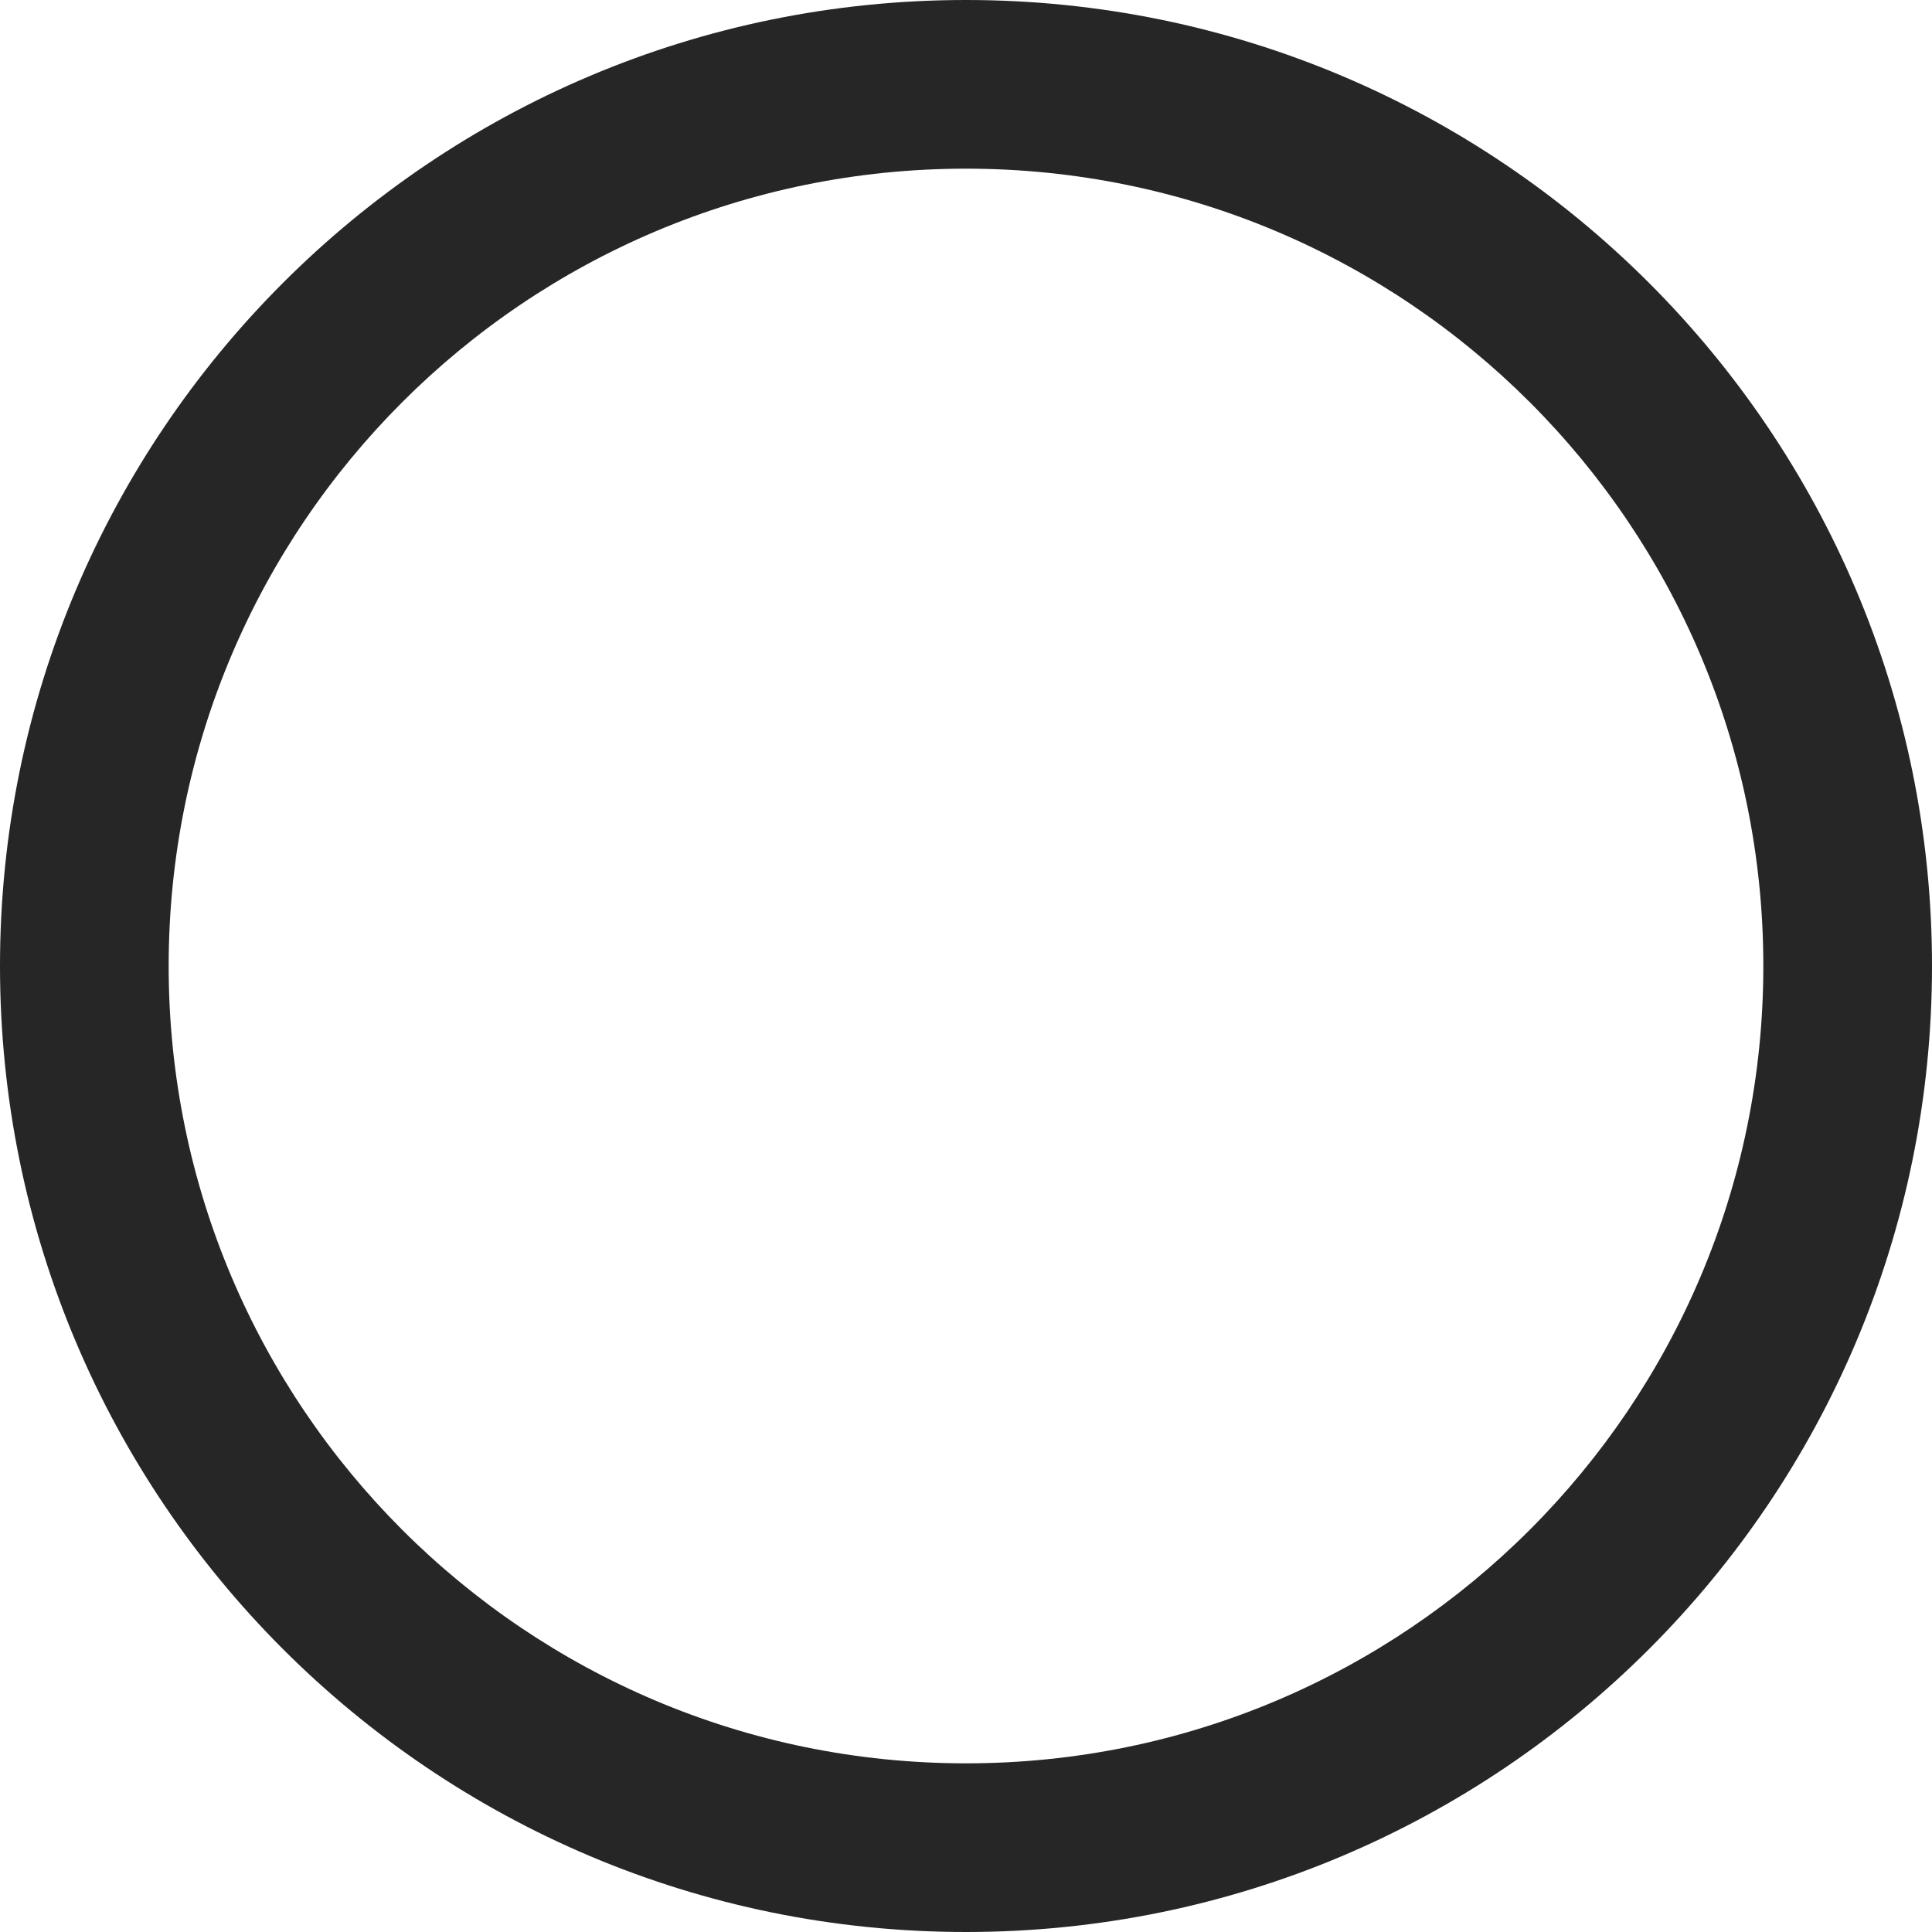
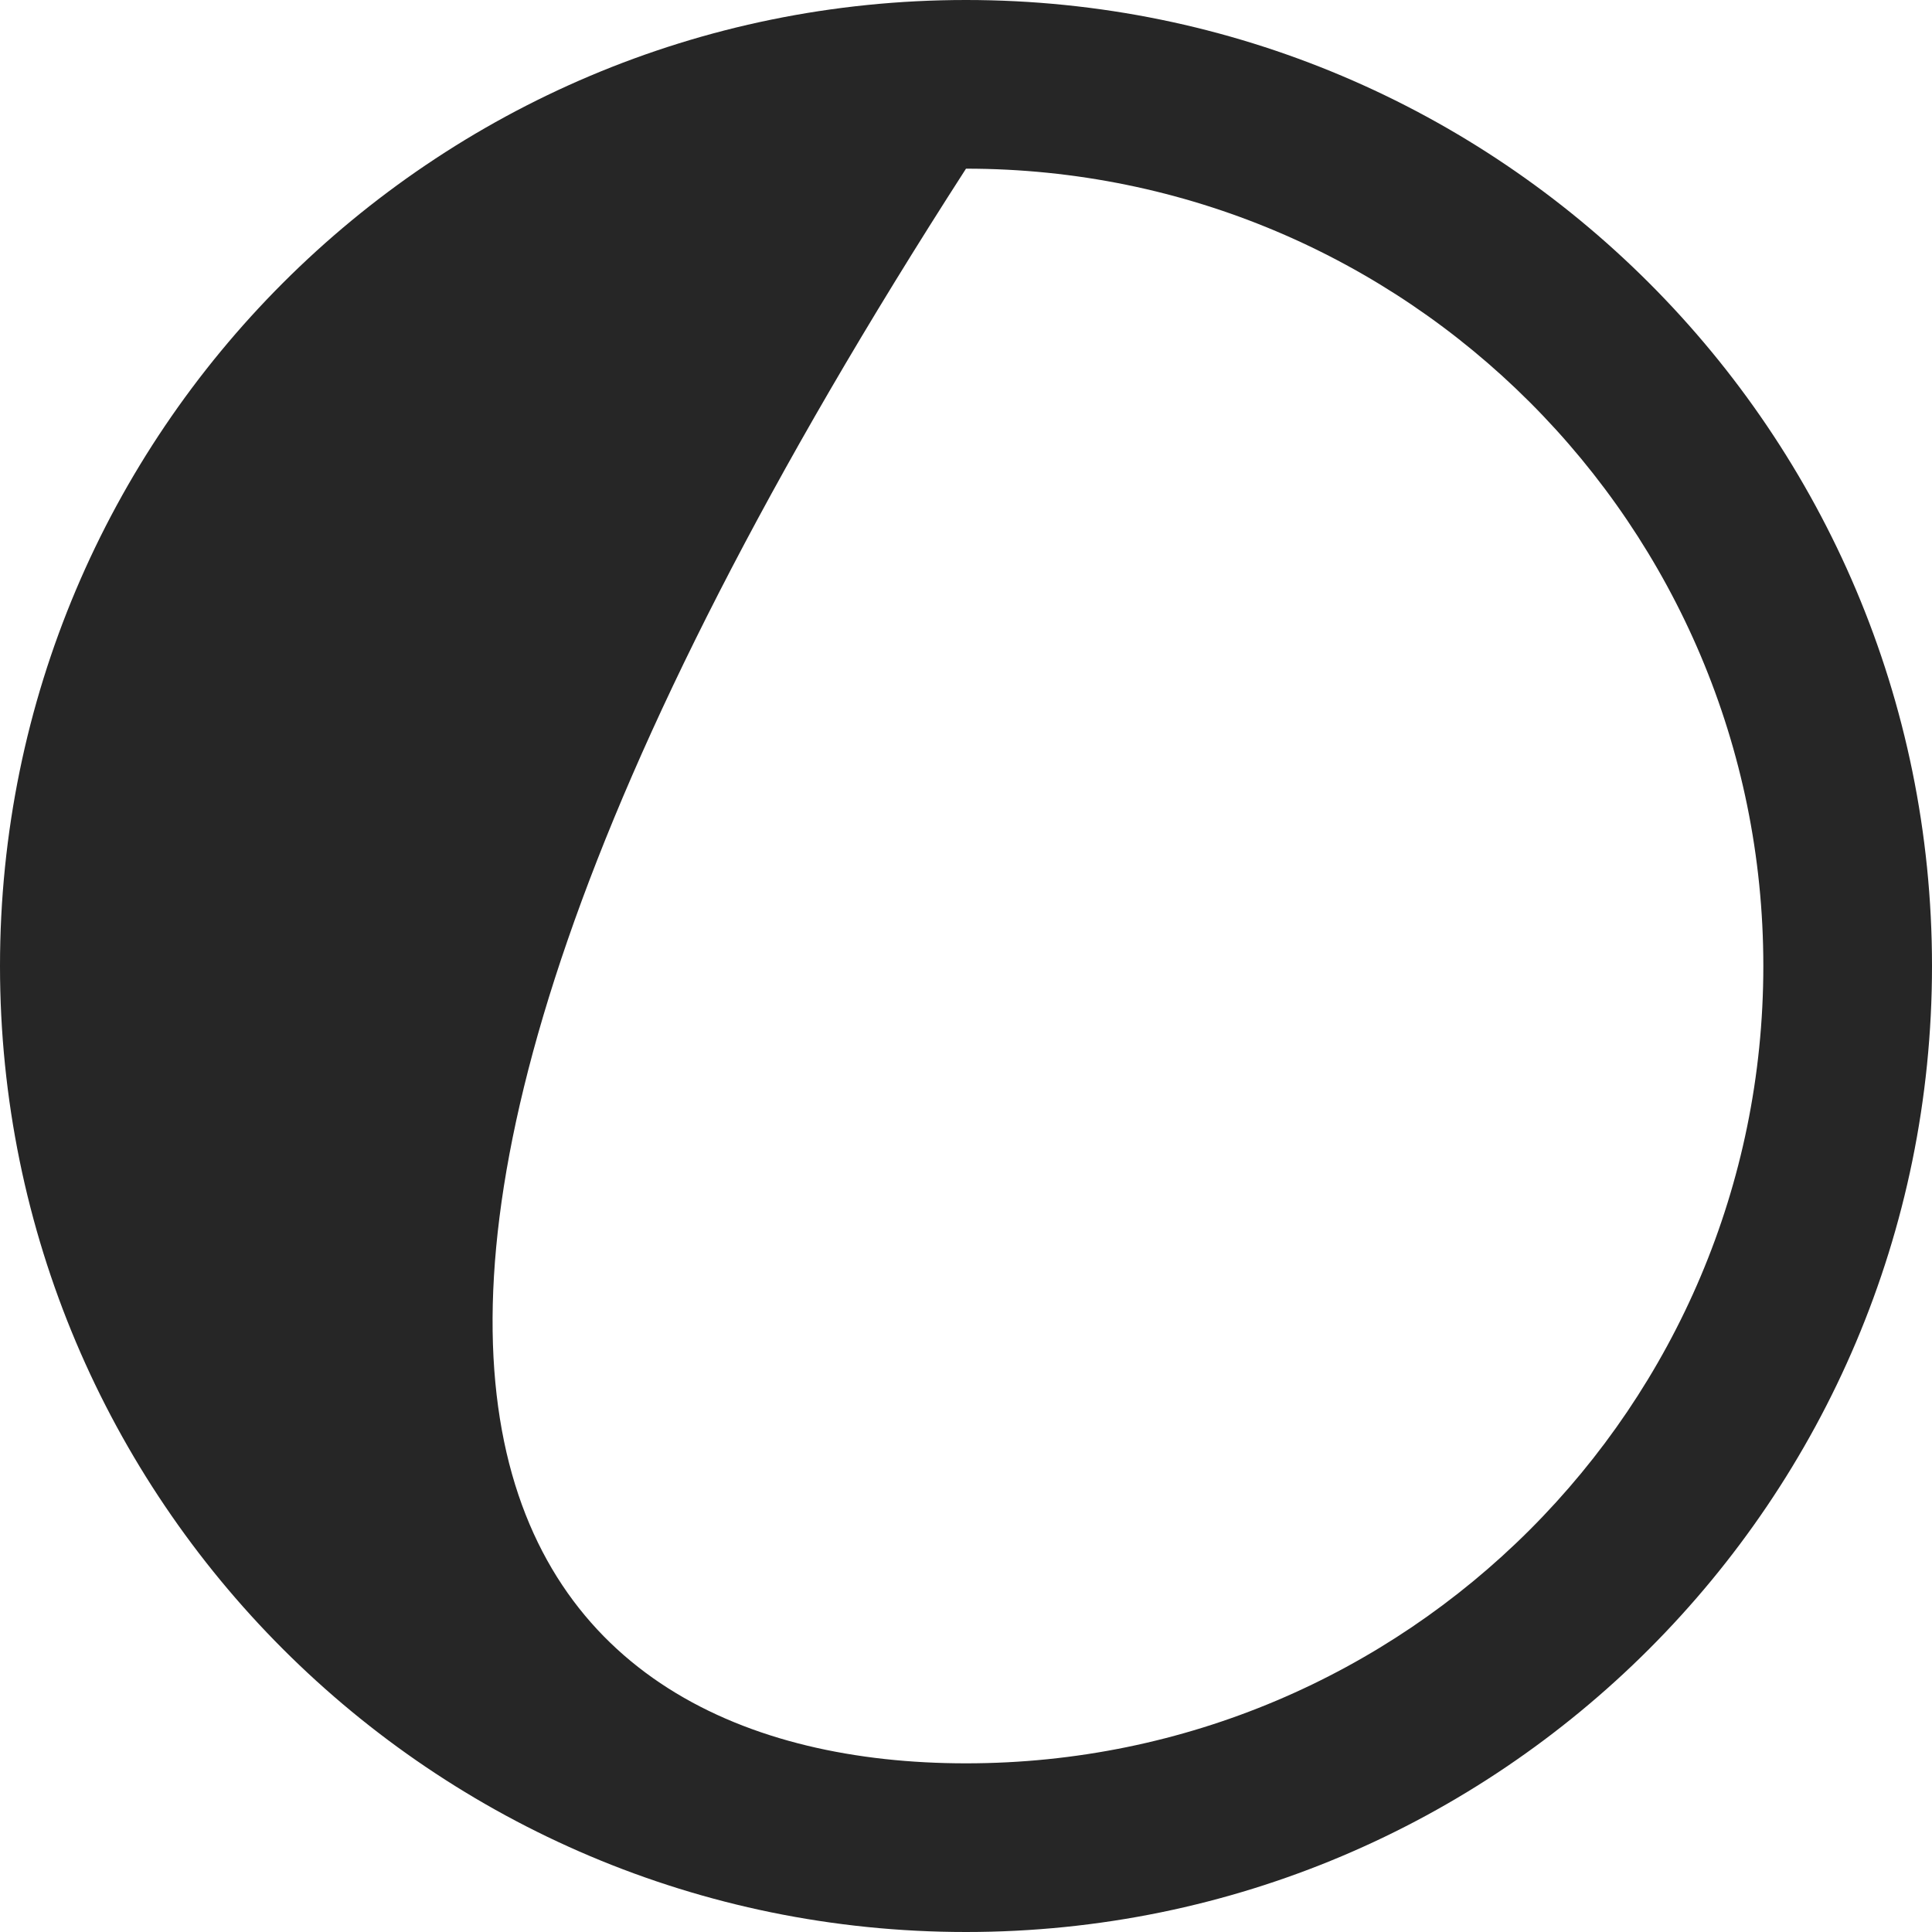
<svg xmlns="http://www.w3.org/2000/svg" width="126" height="126" viewBox="0 0 126 126" fill="none">
-   <path fill-rule="evenodd" clip-rule="evenodd" d="M63 115C91.719 115 115 91.719 115 63C115 34.281 91.719 11 63 11C34.281 11 11 34.281 11 63C11 91.719 34.281 115 63 115ZM63 126C97.794 126 126 97.794 126 63C126 28.206 97.794 0 63 0C28.206 0 0 28.206 0 63C0 97.794 28.206 126 63 126Z" fill="#262626" />
+   <path fill-rule="evenodd" clip-rule="evenodd" d="M63 115C91.719 115 115 91.719 115 63C115 34.281 91.719 11 63 11C11 91.719 34.281 115 63 115ZM63 126C97.794 126 126 97.794 126 63C126 28.206 97.794 0 63 0C28.206 0 0 28.206 0 63C0 97.794 28.206 126 63 126Z" fill="#262626" />
</svg>